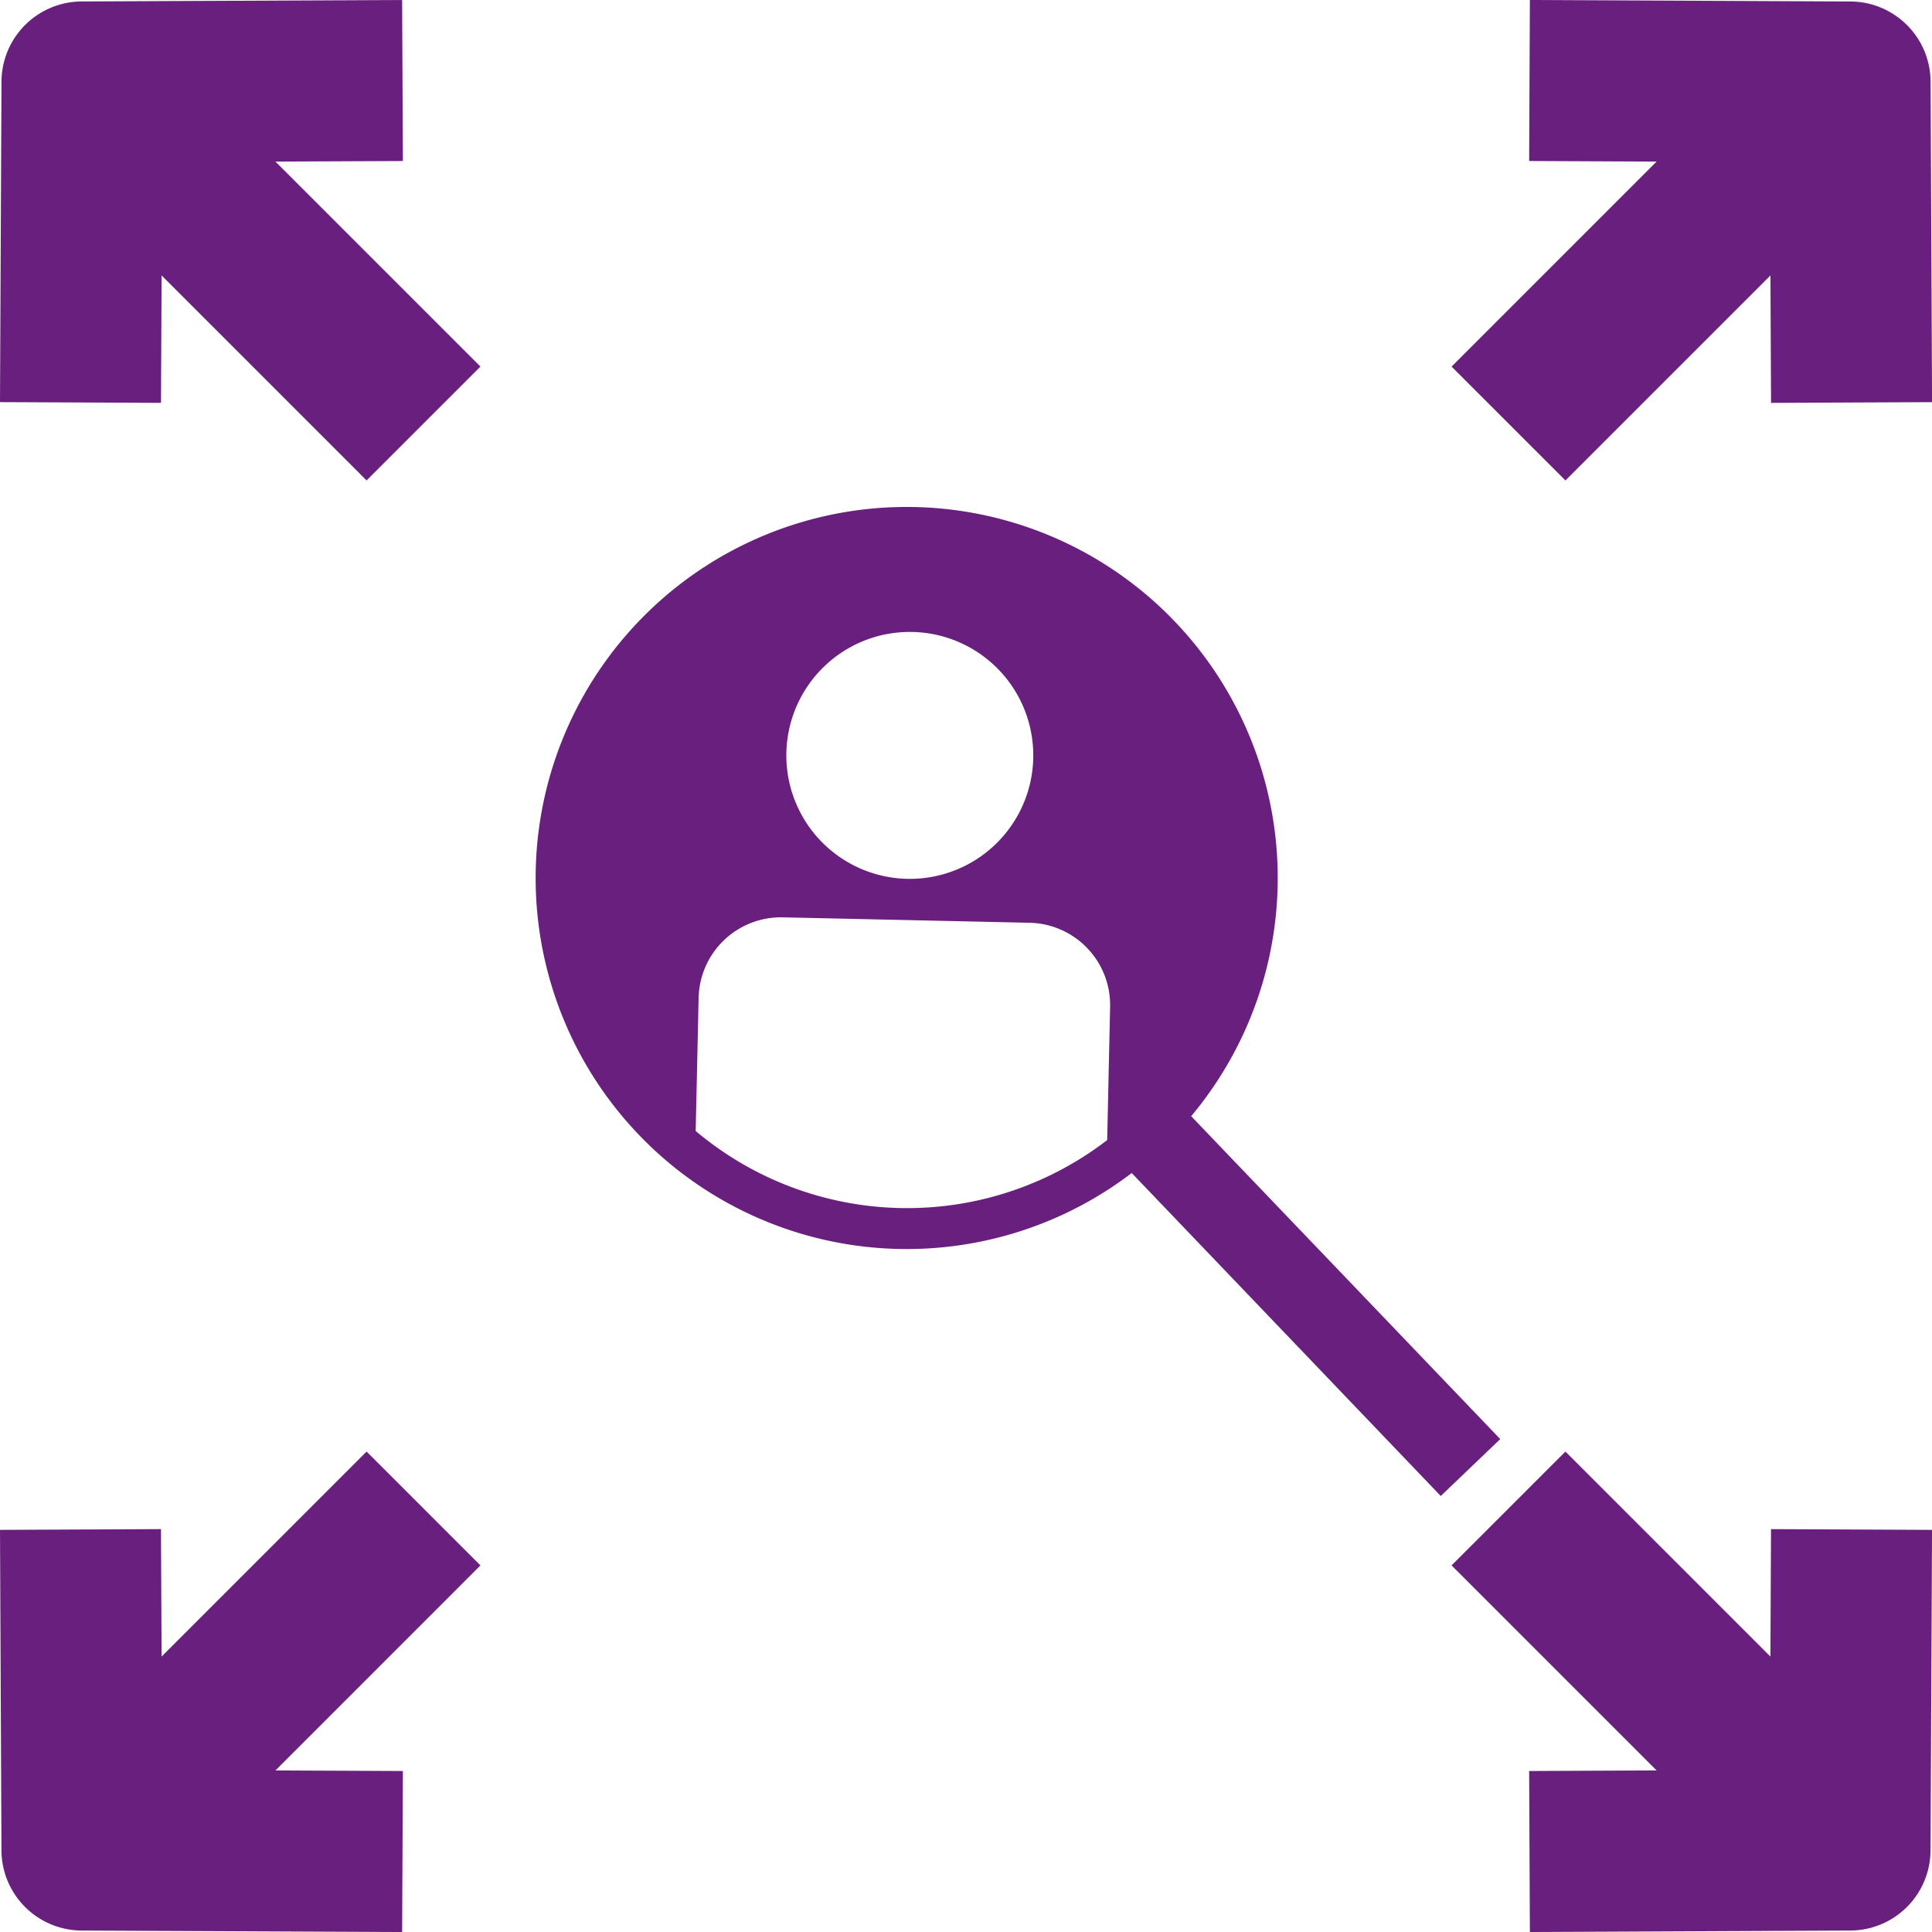
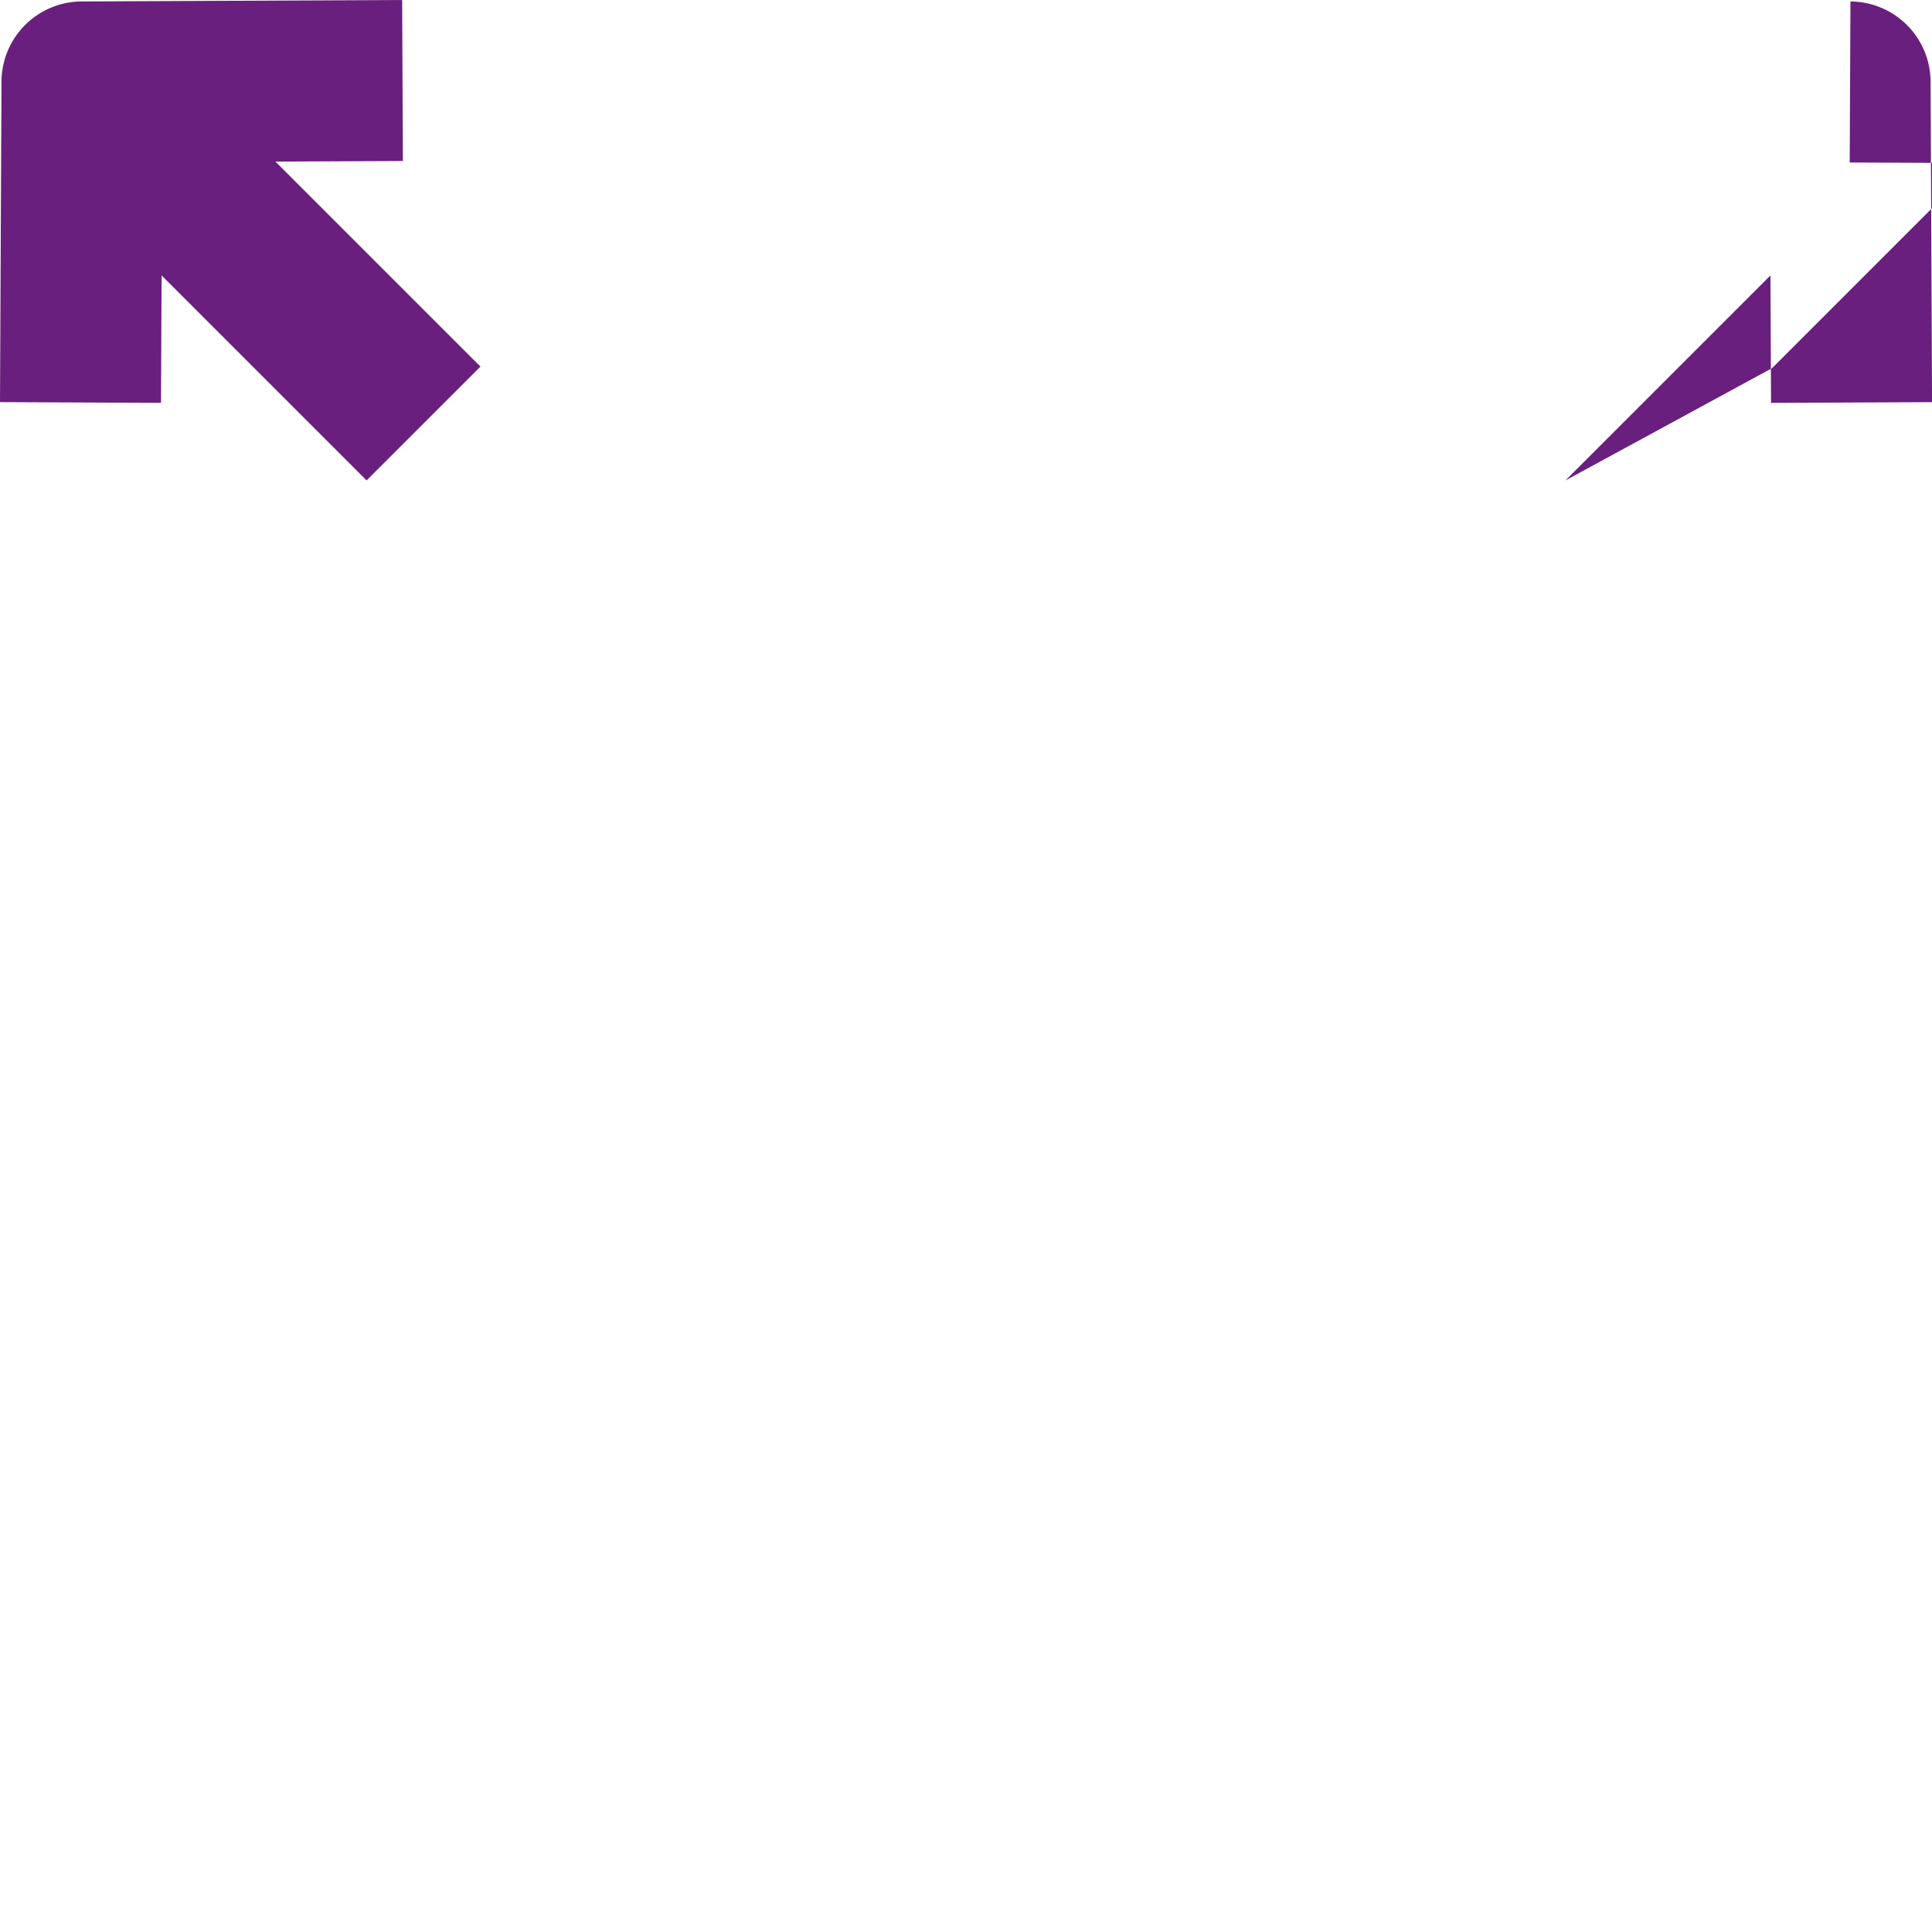
<svg xmlns="http://www.w3.org/2000/svg" id="Group_4410" data-name="Group 4410" width="87.034" height="87.034" viewBox="0 0 87.034 87.034">
  <defs>
    <clipPath id="clip-path">
      <rect id="Rectangle_3350" data-name="Rectangle 3350" width="87.034" height="87.034" fill="none" />
    </clipPath>
  </defs>
  <g id="Group_4409" data-name="Group 4409" clip-path="url(#clip-path)">
-     <path id="Path_28287" data-name="Path 28287" d="M165.417,21.643l9.235-9.235.027,5.741,7.253-.033-.066-14.439a3.627,3.627,0,0,0-3.61-3.61L163.815,0l-.033,7.253,5.741.026-9.235,9.236Z" transform="translate(-94.896)" fill="#691f7d" />
+     <path id="Path_28287" data-name="Path 28287" d="M165.417,21.643l9.235-9.235.027,5.741,7.253-.033-.066-14.439a3.627,3.627,0,0,0-3.61-3.61l-.033,7.253,5.741.026-9.235,9.236Z" transform="translate(-94.896)" fill="#691f7d" />
    <path id="Path_28288" data-name="Path 28288" d="M18.149,7.253,18.116,0,3.677.066a3.626,3.626,0,0,0-3.61,3.61L0,18.115l7.253.033.026-5.741,9.235,9.235,5.129-5.128L12.408,7.279Z" fill="#691f7d" />
-     <path id="Path_28289" data-name="Path 28289" d="M16.514,160.287l-9.235,9.235-.027-5.741L0,163.815l.066,14.439a3.627,3.627,0,0,0,3.61,3.61l14.44.067.033-7.253-5.741-.026,9.235-9.236Z" transform="translate(0 -94.896)" fill="#691f7d" />
-     <path id="Path_28290" data-name="Path 28290" d="M174.651,169.522l-9.235-9.235-5.129,5.128,9.236,9.236-5.741.027.033,7.253,14.439-.067a3.626,3.626,0,0,0,3.61-3.61l.067-14.439-7.253-.034Z" transform="translate(-94.896 -94.896)" fill="#691f7d" />
-     <path id="Path_28291" data-name="Path 28291" d="M88.667,83.44A16.715,16.715,0,1,0,85.988,86l13.922,14.55,2.68-2.564ZM76.115,61.626a5.562,5.562,0,1,1-5.684,5.439,5.563,5.563,0,0,1,5.684-5.439m8.768,22.89a14.789,14.789,0,0,1-18.537-.408l.132-6a3.709,3.709,0,0,1,3.789-3.626l11.122.245a3.708,3.708,0,0,1,3.626,3.789Z" transform="translate(-35.006 -33.157)" fill="#691f7d" />
  </g>
</svg>